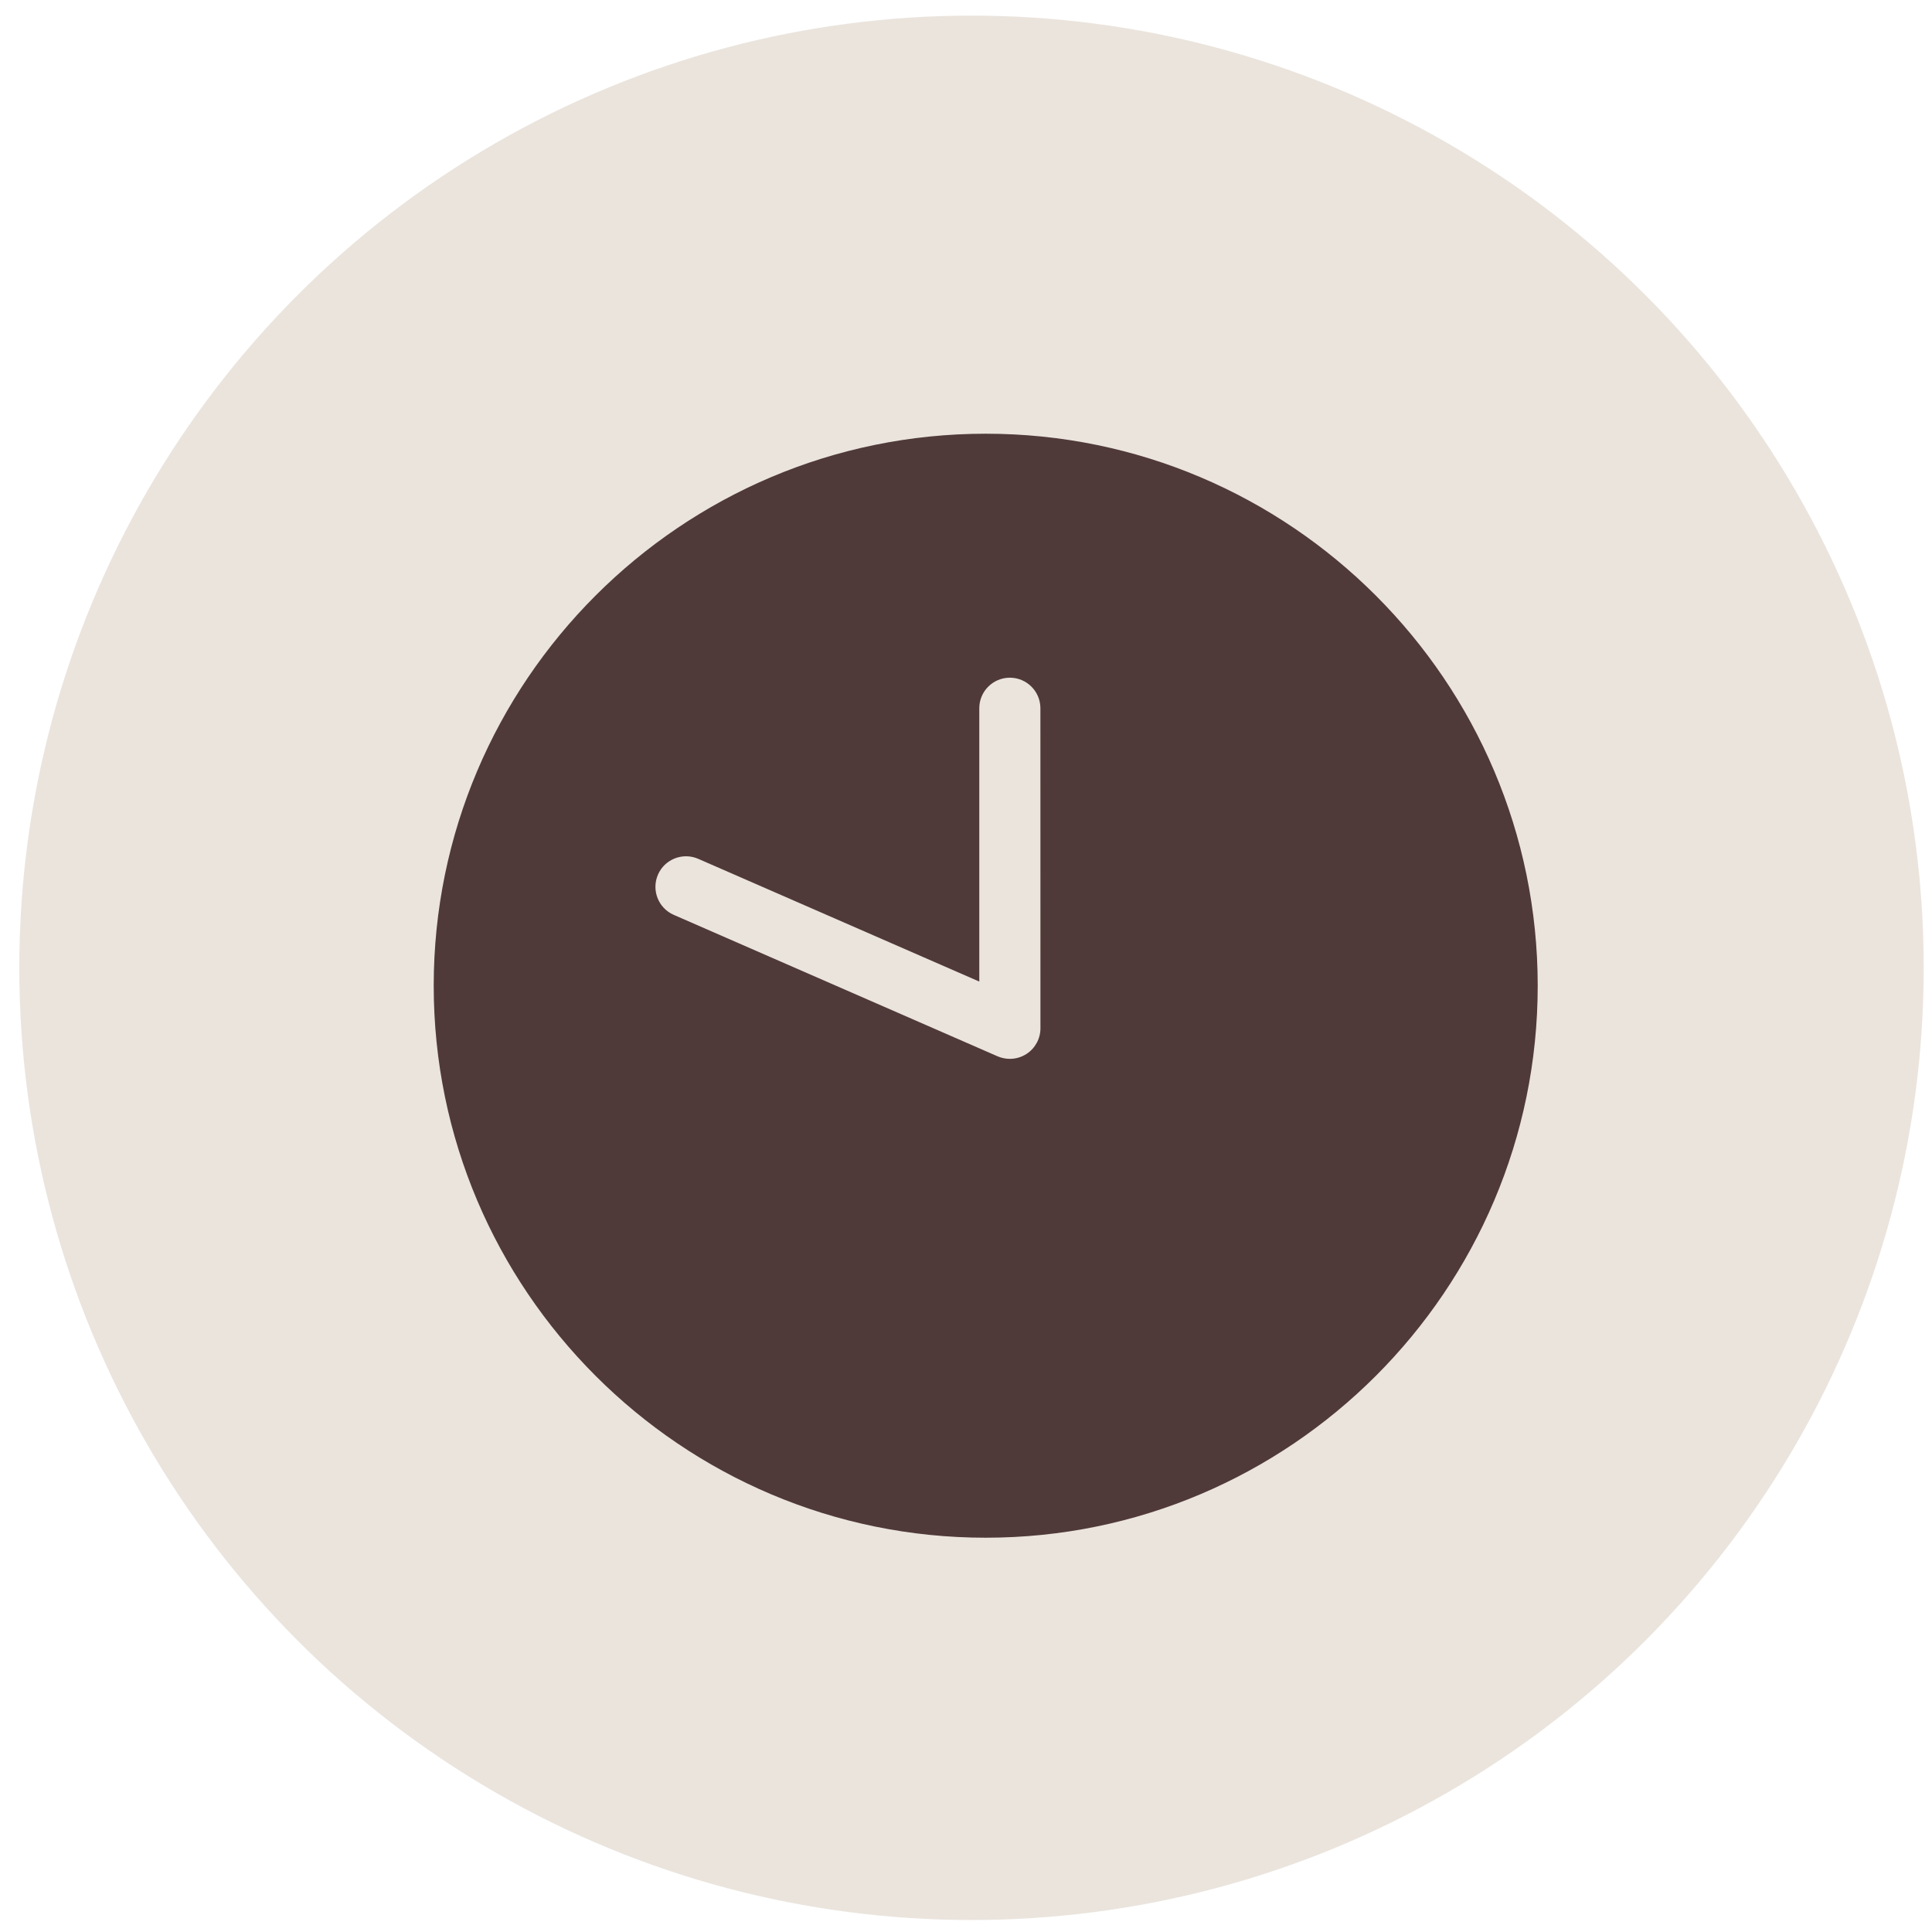
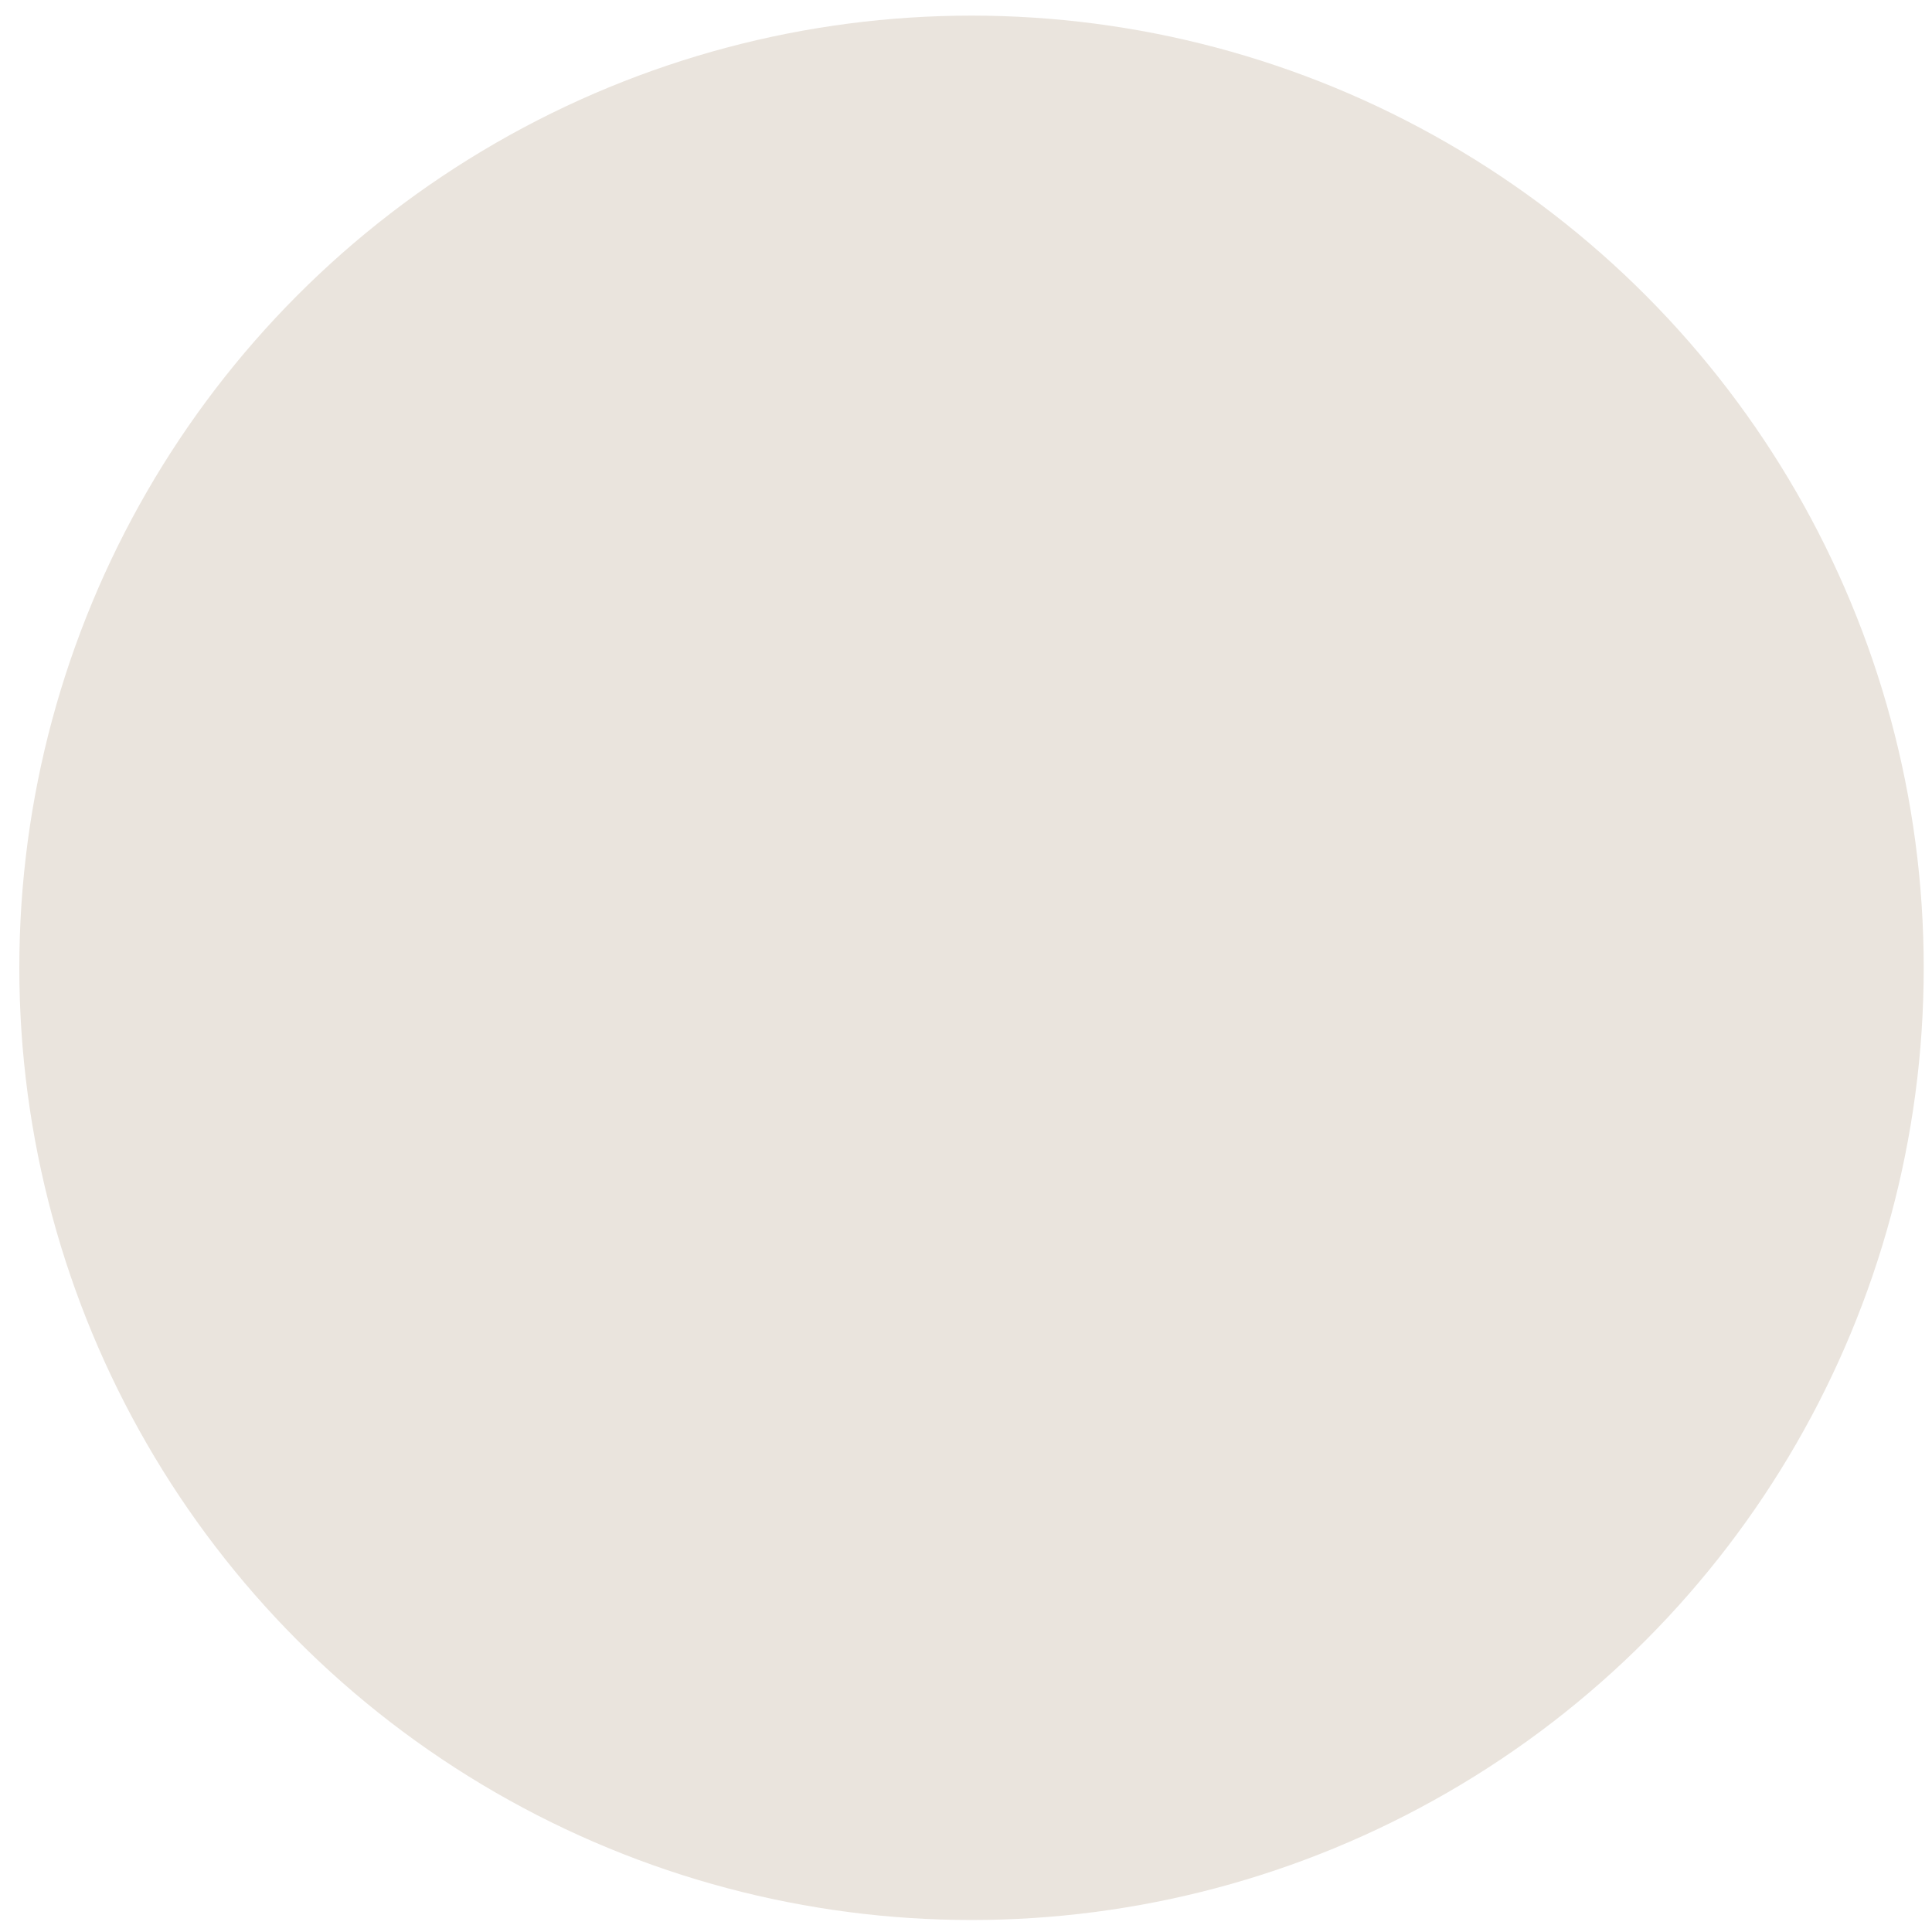
<svg xmlns="http://www.w3.org/2000/svg" width="49" height="49" viewBox="0 0 49 49" fill="none">
  <circle cx="24.64" cy="24.546" r="24.15" fill="#EAE4DD" />
-   <path d="M25 11C17.28 11 11 17.28 11 25C11 32.719 17.281 39 25 39C32.719 39 39 32.72 39 25C38.999 17.28 32.719 11 25 11ZM26.388 26.08C26.388 26.342 26.256 26.585 26.037 26.729C25.909 26.812 25.761 26.855 25.613 26.855C25.507 26.855 25.402 26.834 25.302 26.791L17.088 23.203C16.696 23.032 16.517 22.575 16.688 22.182C16.859 21.79 17.317 21.611 17.709 21.782L24.837 24.895V17.963C24.837 17.535 25.184 17.188 25.612 17.188C26.04 17.188 26.387 17.535 26.387 17.963L26.388 26.08Z" fill="#503A39" />
</svg>